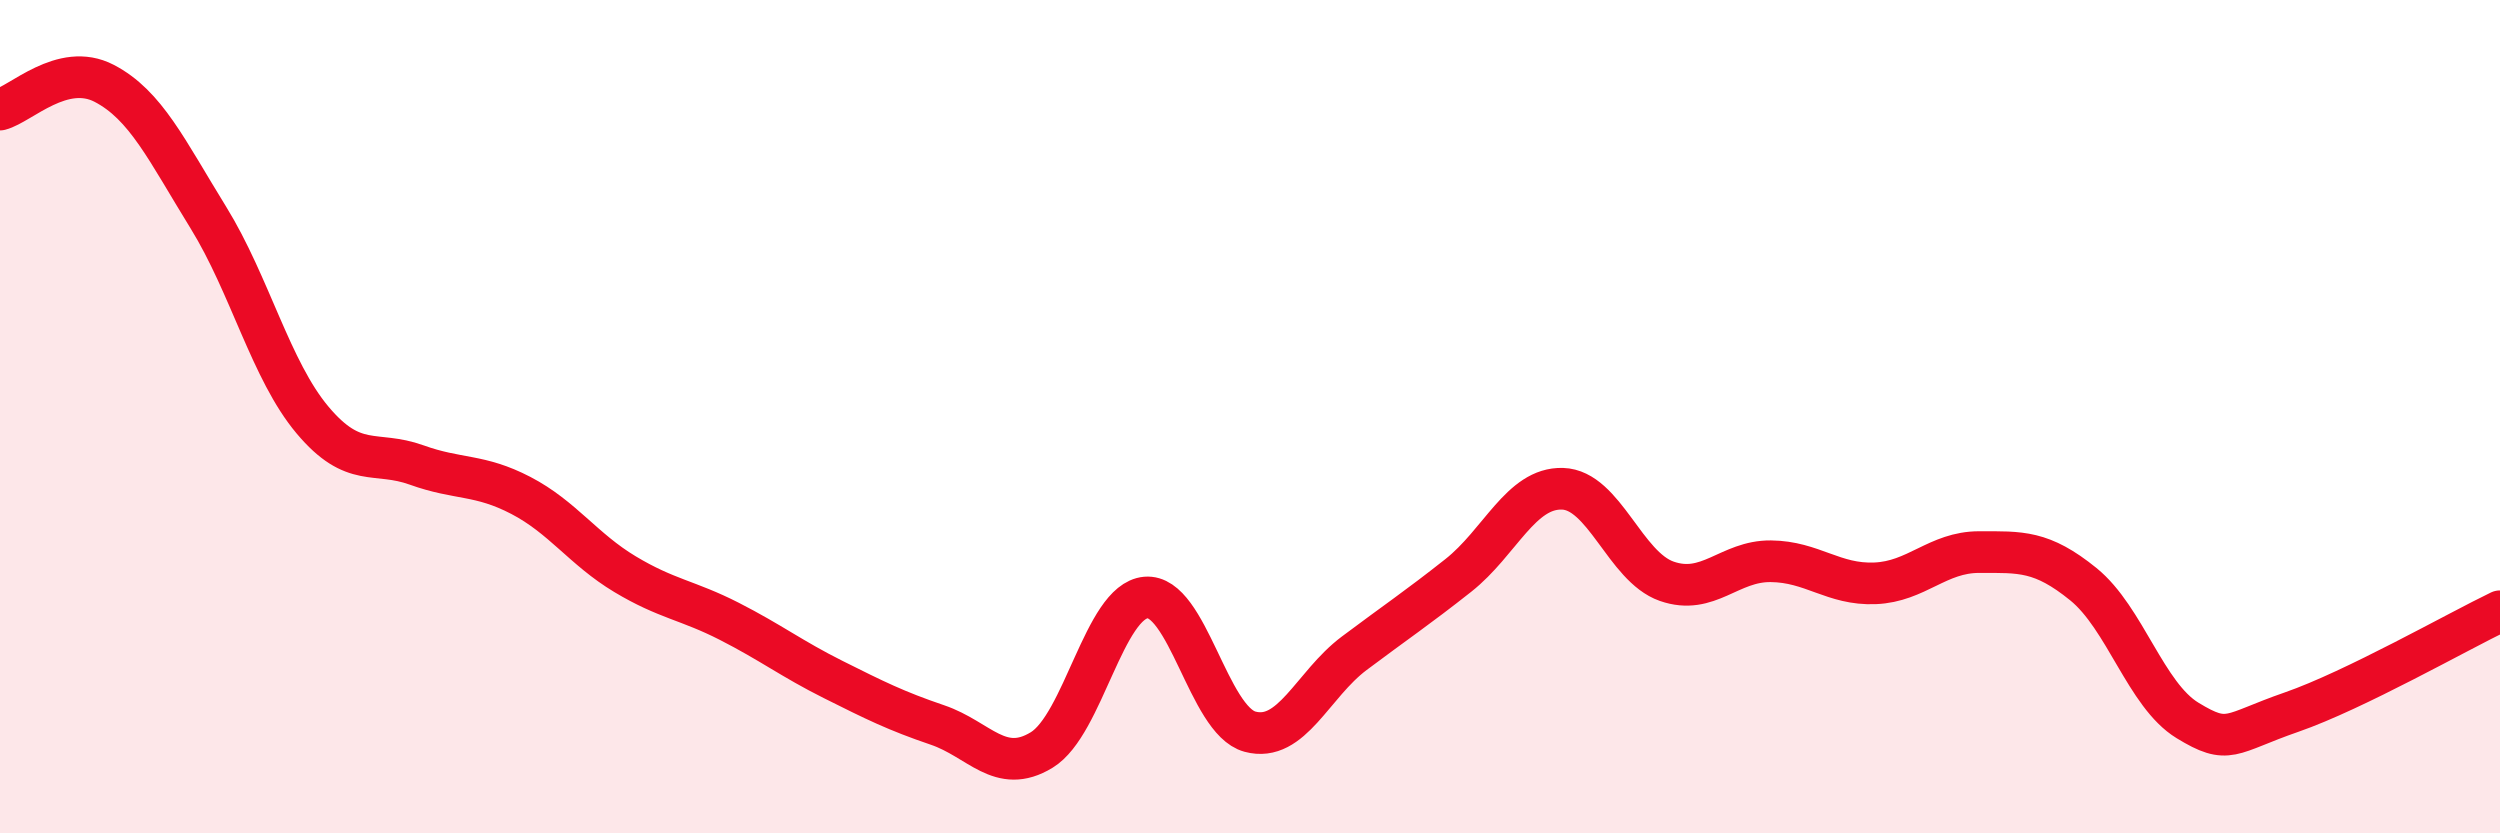
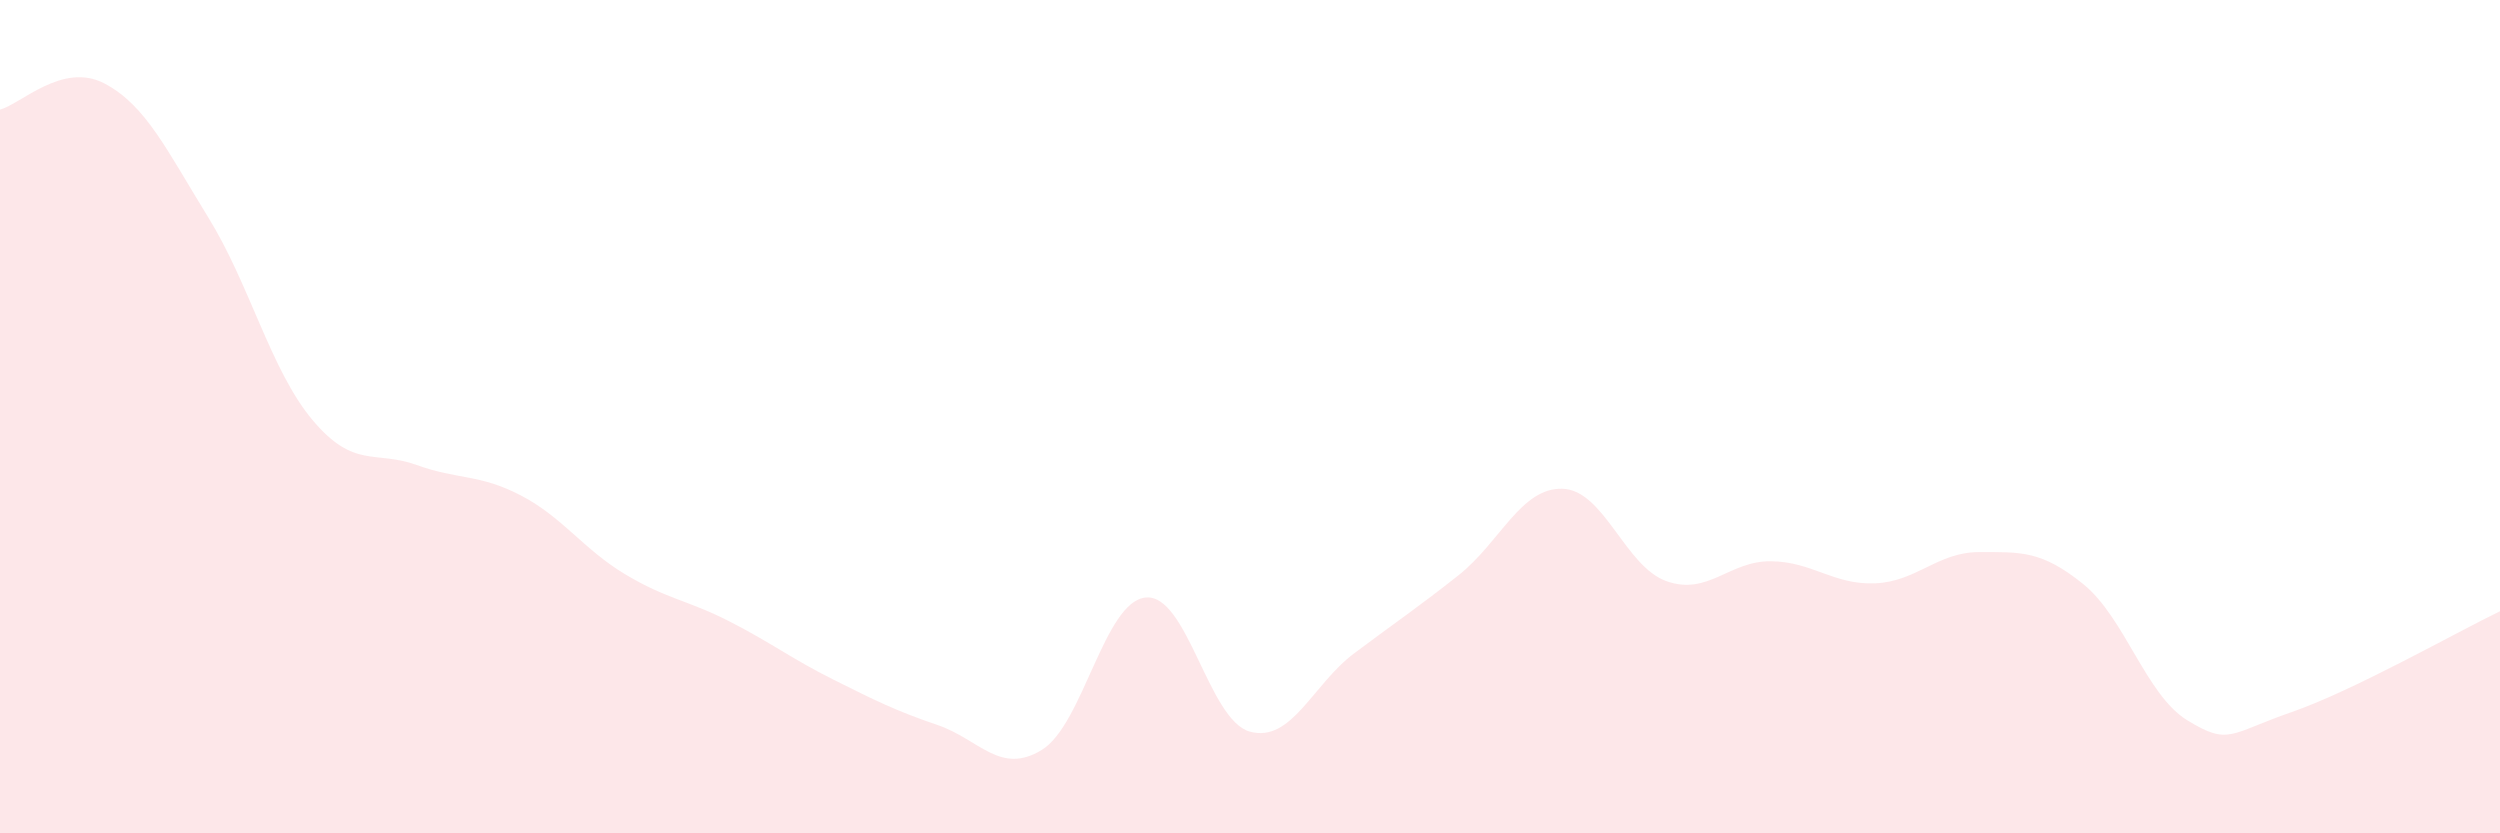
<svg xmlns="http://www.w3.org/2000/svg" width="60" height="20" viewBox="0 0 60 20">
  <path d="M 0,2.63 C 0.5,2.5 1.5,1.48 2.5,2 C 3.5,2.52 4,3.6 5,5.22 C 6,6.84 6.5,8.89 7.5,10.08 C 8.5,11.27 9,10.8 10,11.16 C 11,11.52 11.5,11.37 12.5,11.89 C 13.5,12.41 14,13.18 15,13.78 C 16,14.38 16.5,14.4 17.5,14.91 C 18.5,15.42 19,15.81 20,16.31 C 21,16.81 21.5,17.06 22.5,17.4 C 23.5,17.74 24,18.61 25,18 C 26,17.39 26.5,14.43 27.5,14.34 C 28.5,14.25 29,17.29 30,17.56 C 31,17.83 31.5,16.43 32.5,15.68 C 33.5,14.93 34,14.6 35,13.81 C 36,13.02 36.5,11.7 37.5,11.73 C 38.5,11.76 39,13.6 40,13.95 C 41,14.3 41.5,13.46 42.5,13.47 C 43.5,13.48 44,14.04 45,14 C 46,13.96 46.5,13.25 47.5,13.25 C 48.5,13.25 49,13.21 50,14.02 C 51,14.83 51.5,16.68 52.5,17.29 C 53.5,17.9 53.5,17.61 55,17.09 C 56.5,16.57 59,15.15 60,14.67L60 20L0 20Z" fill="#EB0A25" opacity="0.1" stroke-linecap="round" stroke-linejoin="round" />
-   <path d="M 0,2.63 C 0.5,2.5 1.5,1.48 2.5,2 C 3.5,2.52 4,3.6 5,5.22 C 6,6.84 6.5,8.89 7.5,10.08 C 8.5,11.27 9,10.8 10,11.16 C 11,11.52 11.5,11.37 12.5,11.89 C 13.5,12.41 14,13.18 15,13.78 C 16,14.38 16.5,14.4 17.5,14.91 C 18.5,15.42 19,15.81 20,16.31 C 21,16.81 21.5,17.06 22.5,17.4 C 23.5,17.74 24,18.61 25,18 C 26,17.39 26.5,14.43 27.5,14.34 C 28.5,14.25 29,17.29 30,17.56 C 31,17.83 31.5,16.43 32.5,15.68 C 33.5,14.93 34,14.6 35,13.81 C 36,13.02 36.5,11.7 37.5,11.73 C 38.5,11.76 39,13.6 40,13.95 C 41,14.3 41.5,13.46 42.5,13.47 C 43.5,13.48 44,14.04 45,14 C 46,13.96 46.5,13.25 47.5,13.25 C 48.5,13.25 49,13.21 50,14.02 C 51,14.83 51.5,16.68 52.5,17.29 C 53.5,17.9 53.5,17.61 55,17.09 C 56.5,16.57 59,15.15 60,14.67" stroke="#EB0A25" stroke-width="1" fill="none" stroke-linecap="round" stroke-linejoin="round" />
</svg>